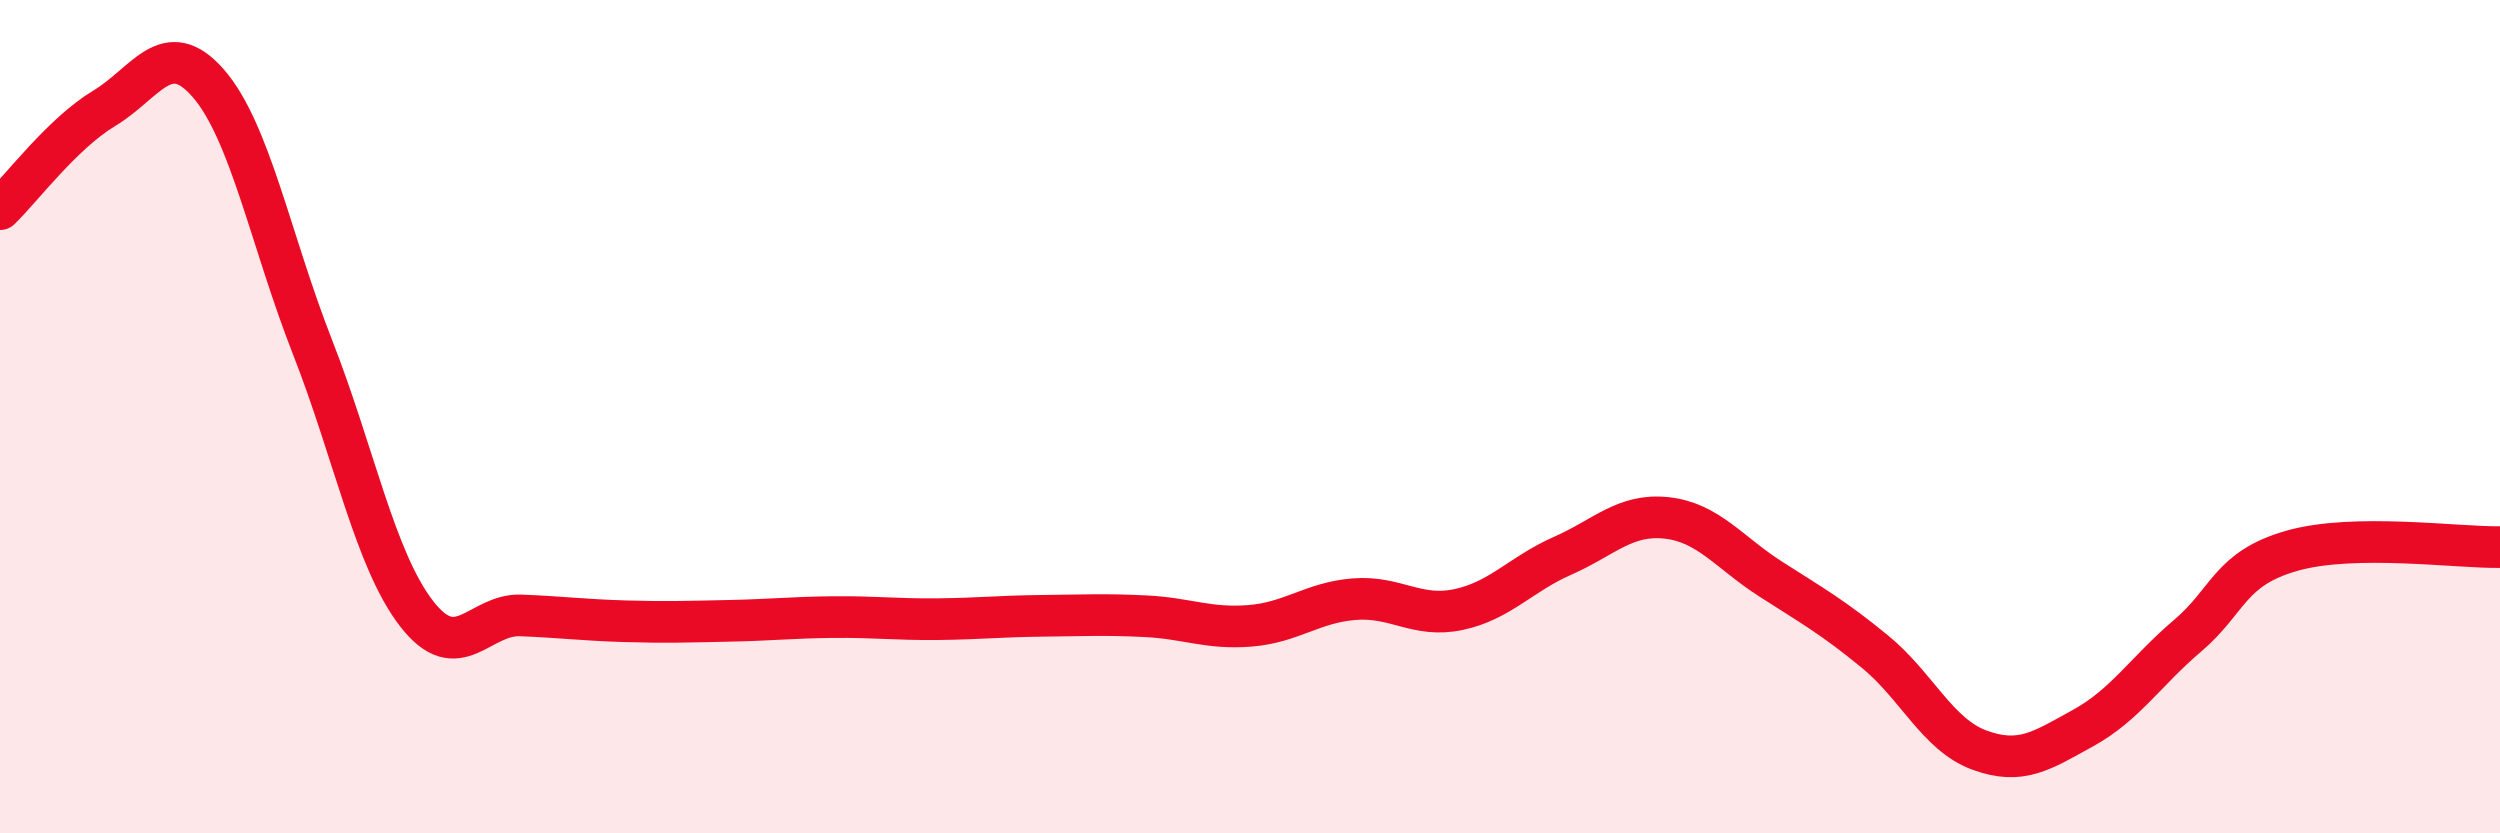
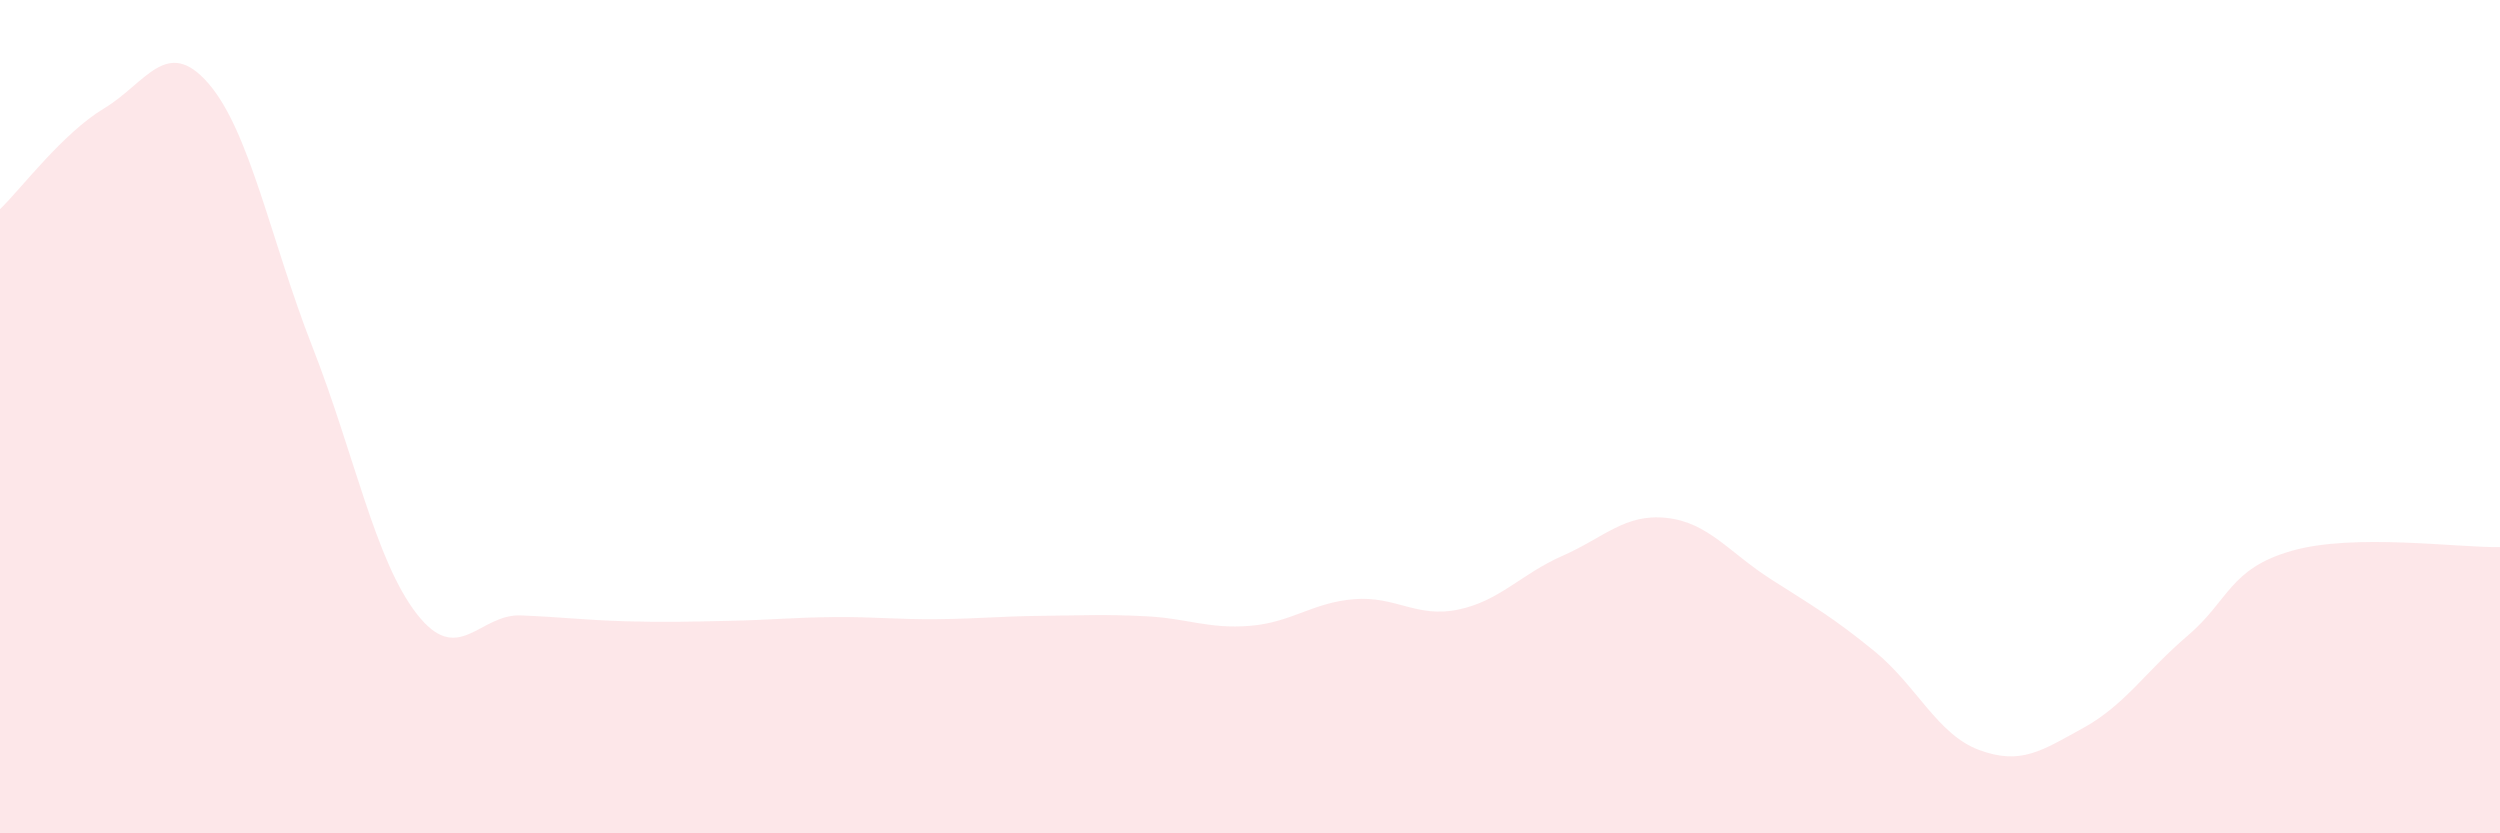
<svg xmlns="http://www.w3.org/2000/svg" width="60" height="20" viewBox="0 0 60 20">
  <path d="M 0,5.02 C 0.5,4.54 1.5,3.2 2.5,2.6 C 3.5,2 4,0.85 5,2 C 6,3.15 6.5,5.78 7.5,8.33 C 8.5,10.88 9,13.44 10,14.73 C 11,16.02 11.5,14.73 12.5,14.77 C 13.5,14.81 14,14.88 15,14.91 C 16,14.94 16.5,14.92 17.5,14.9 C 18.5,14.88 19,14.82 20,14.81 C 21,14.8 21.5,14.87 22.5,14.86 C 23.5,14.85 24,14.79 25,14.78 C 26,14.77 26.5,14.74 27.5,14.79 C 28.5,14.84 29,15.1 30,15.02 C 31,14.94 31.5,14.46 32.5,14.38 C 33.5,14.3 34,14.84 35,14.63 C 36,14.42 36.5,13.78 37.5,13.34 C 38.5,12.9 39,12.32 40,12.43 C 41,12.54 41.5,13.26 42.5,13.9 C 43.5,14.54 44,14.82 45,15.64 C 46,16.46 46.5,17.63 47.5,18 C 48.5,18.37 49,18.02 50,17.47 C 51,16.92 51.5,16.11 52.5,15.26 C 53.5,14.41 53.5,13.65 55,13.22 C 56.5,12.79 59,13.15 60,13.13L60 20L0 20Z" fill="#EB0A25" opacity="0.1" stroke-linecap="round" stroke-linejoin="round" />
-   <path d="M 0,5.02 C 0.5,4.54 1.5,3.2 2.5,2.6 C 3.5,2 4,0.85 5,2 C 6,3.15 6.5,5.78 7.5,8.33 C 8.5,10.88 9,13.44 10,14.73 C 11,16.02 11.5,14.73 12.5,14.77 C 13.5,14.81 14,14.88 15,14.91 C 16,14.94 16.5,14.92 17.5,14.9 C 18.5,14.88 19,14.82 20,14.81 C 21,14.8 21.5,14.87 22.5,14.86 C 23.5,14.85 24,14.79 25,14.78 C 26,14.77 26.5,14.74 27.5,14.79 C 28.5,14.84 29,15.1 30,15.02 C 31,14.94 31.5,14.46 32.5,14.38 C 33.5,14.3 34,14.84 35,14.63 C 36,14.42 36.5,13.78 37.5,13.34 C 38.5,12.9 39,12.32 40,12.43 C 41,12.54 41.5,13.26 42.5,13.9 C 43.5,14.54 44,14.82 45,15.64 C 46,16.46 46.5,17.63 47.5,18 C 48.5,18.37 49,18.02 50,17.47 C 51,16.92 51.5,16.11 52.5,15.26 C 53.5,14.41 53.5,13.65 55,13.22 C 56.5,12.79 59,13.15 60,13.13" stroke="#EB0A25" stroke-width="1" fill="none" stroke-linecap="round" stroke-linejoin="round" />
</svg>